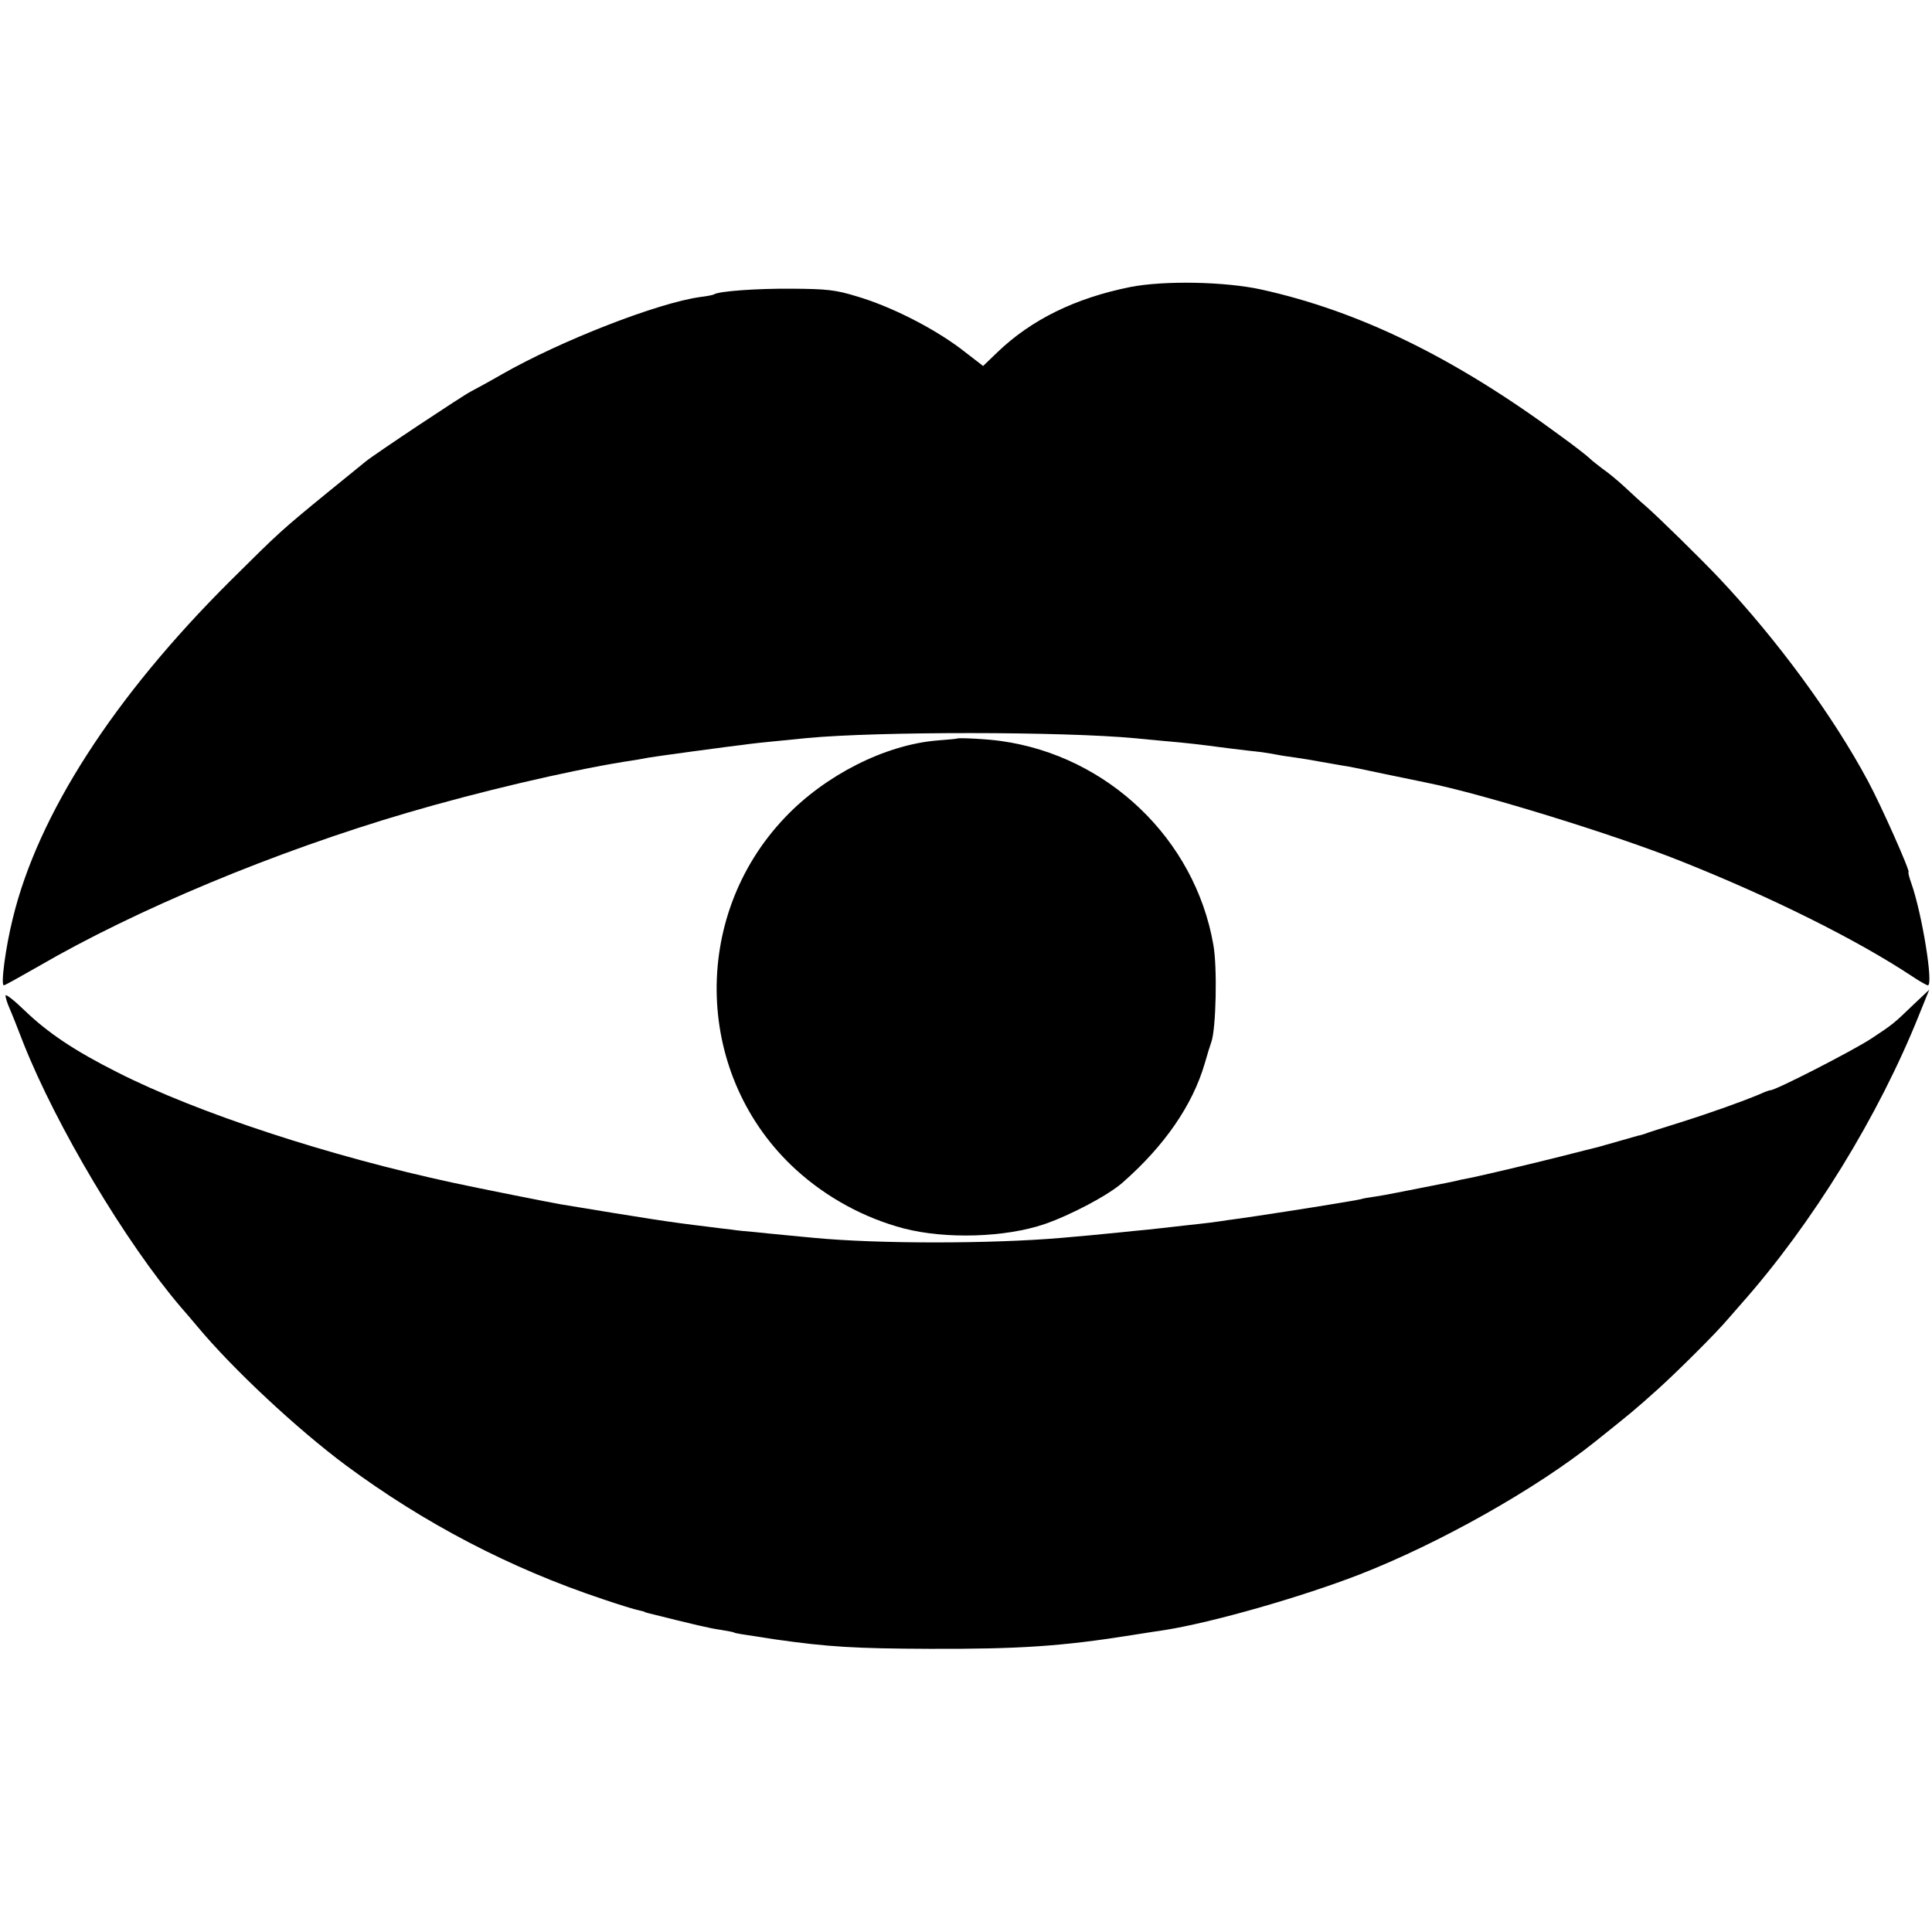
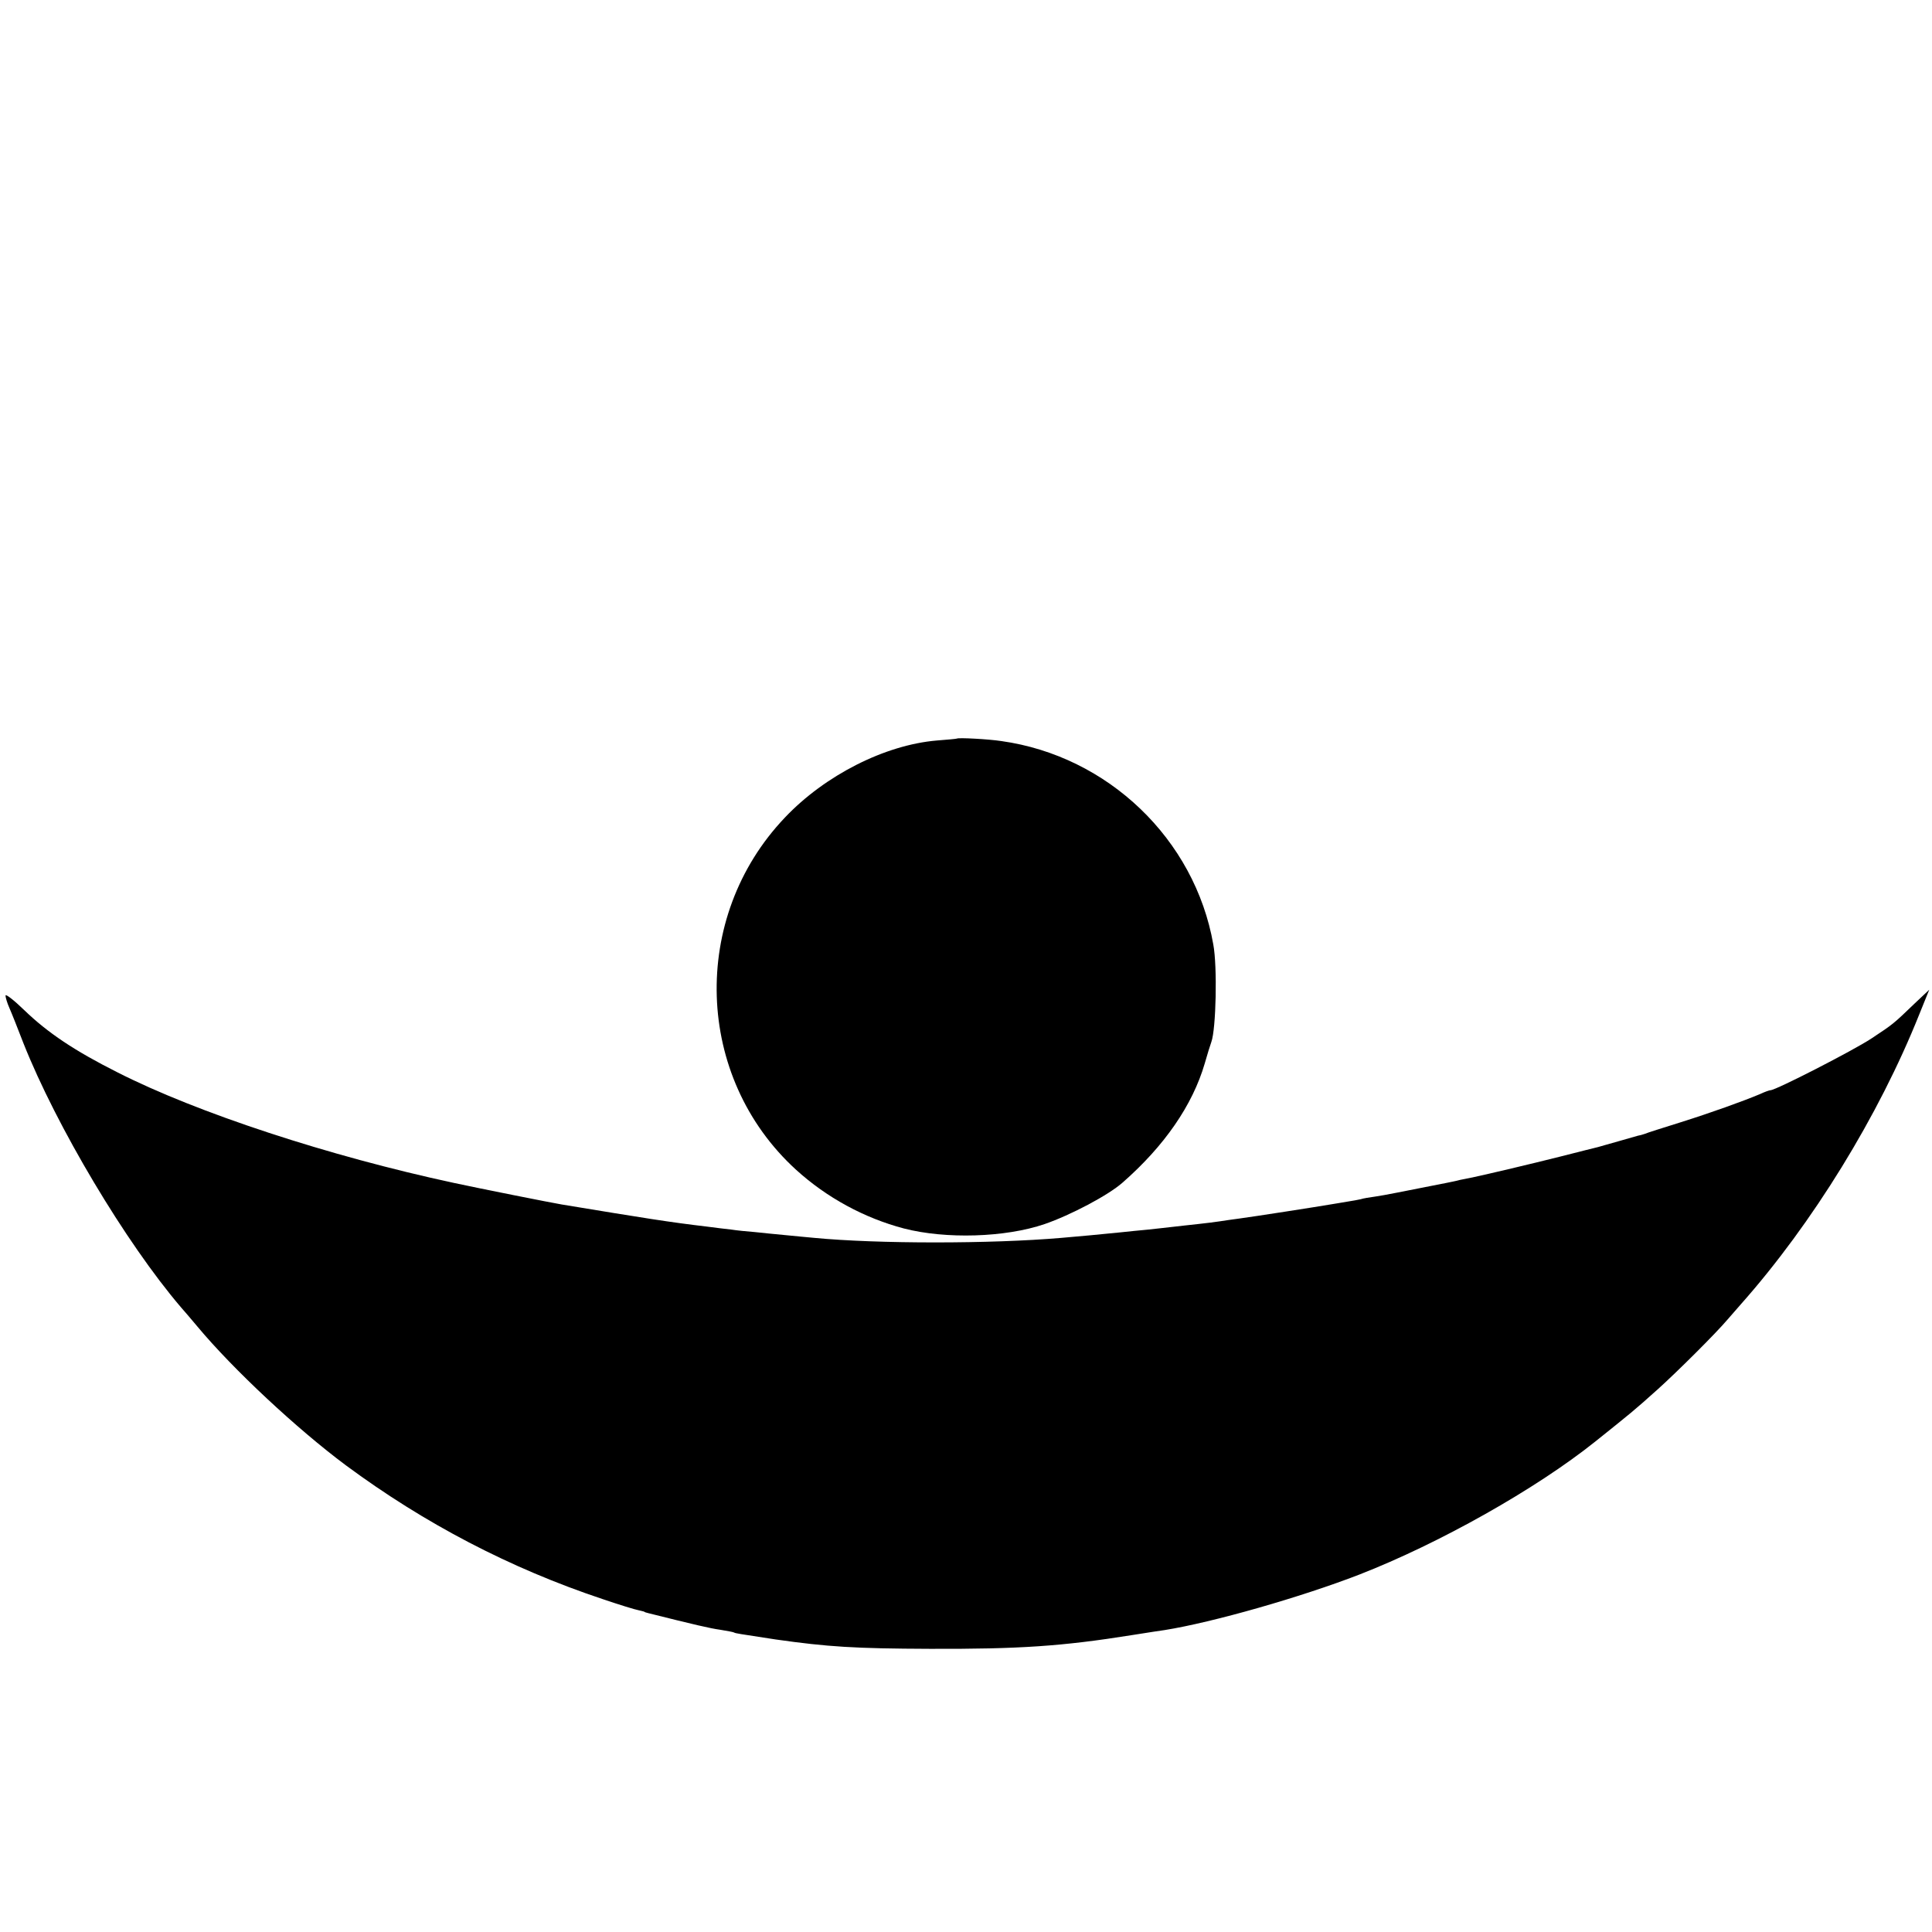
<svg xmlns="http://www.w3.org/2000/svg" version="1.0" width="700pt" height="700pt" viewBox="0 0 700 700" preserveAspectRatio="xMidYMid meet">
  <g transform="translate(0,700) scale(0.1,-0.1)" fill="#000000" stroke="none">
-     <path d="M4095 5960 c-199 -40 -358 -118 -481 -236 l-52 -50 -83 64 c-102 76 -252 152 -374 188 -78 24 -109 27 -235 28 -130 1 -263 -9 -282 -20 -4 -3 -26 -7 -50 -10 -154 -21 -506 -158 -721 -281 -45 -26 -95 -53 -112 -62 -31 -16 -347 -226 -380 -253 -11 -9 -74 -60 -139 -113 -166 -136 -172 -141 -352 -320 -422 -420 -697 -847 -788 -1224 -26 -105 -44 -241 -32 -241 4 0 59 31 124 68 354 206 857 416 1337 557 255 75 576 151 786 185 35 5 75 12 89 15 22 4 271 38 370 50 31 4 106 11 205 21 255 24 926 24 1190 -1 22 -2 69 -7 105 -10 82 -7 124 -12 230 -26 47 -6 101 -12 120 -14 19 -3 46 -7 60 -10 14 -3 43 -7 65 -10 22 -3 63 -10 90 -15 28 -5 64 -11 80 -14 17 -2 86 -16 155 -31 69 -14 136 -28 150 -31 200 -40 680 -188 920 -284 329 -131 636 -284 836 -416 28 -19 55 -34 59 -34 21 0 -21 260 -60 370 -8 22 -12 40 -10 40 8 0 -99 241 -147 330 -127 237 -329 512 -538 734 -67 71 -223 224 -268 263 -18 15 -52 47 -77 70 -25 23 -60 52 -78 64 -17 13 -39 30 -47 38 -8 8 -55 45 -105 81 -383 283 -728 452 -1085 531 -133 29 -352 33 -475 9z" />
    <path d="M3467 4324 c-1 -1 -34 -4 -73 -7 -188 -16 -405 -126 -550 -279 -345 -362 -327 -941 40 -1276 111 -101 247 -175 391 -213 151 -39 367 -33 510 16 93 32 230 104 282 150 152 133 254 281 298 432 9 32 20 67 24 78 17 47 22 273 7 353 -67 382 -382 683 -768 737 -45 7 -156 13 -161 9z" />
    <path d="M20 3393 c0 -7 6 -27 14 -45 8 -18 31 -76 51 -128 119 -300 370 -722 571 -957 11 -12 37 -43 59 -69 130 -156 362 -372 538 -503 285 -211 595 -373 931 -485 59 -20 117 -38 129 -40 12 -3 22 -5 22 -6 0 -1 7 -3 15 -5 164 -41 223 -55 260 -60 24 -4 47 -8 50 -10 5 -3 13 -4 150 -25 190 -27 287 -33 560 -34 322 -1 477 9 733 50 56 9 109 17 117 18 175 28 493 119 705 201 290 113 640 310 855 482 131 105 138 110 226 189 69 62 211 203 254 254 12 14 34 39 48 55 259 292 499 682 646 1050 l36 89 -52 -49 c-79 -76 -78 -75 -158 -128 -67 -44 -346 -187 -365 -187 -4 0 -21 -6 -38 -14 -62 -26 -173 -66 -287 -102 -63 -20 -122 -38 -130 -42 -8 -3 -20 -6 -26 -7 -6 -2 -38 -11 -70 -20 -33 -9 -66 -19 -74 -21 -8 -2 -69 -17 -135 -34 -107 -27 -264 -64 -320 -76 -11 -2 -31 -6 -45 -9 -14 -4 -36 -8 -50 -11 -173 -34 -221 -44 -255 -49 -22 -3 -47 -7 -55 -10 -8 -2 -31 -6 -50 -9 -19 -3 -46 -8 -60 -10 -46 -8 -284 -45 -330 -51 -25 -3 -56 -8 -70 -10 -14 -2 -50 -7 -80 -10 -30 -3 -71 -8 -90 -10 -19 -2 -60 -7 -90 -10 -30 -3 -75 -7 -100 -10 -60 -6 -163 -16 -214 -20 -255 -22 -667 -22 -896 0 -25 2 -72 7 -105 10 -33 3 -82 8 -110 11 -27 2 -66 6 -85 9 -19 2 -60 7 -90 11 -135 16 -216 29 -525 80 -36 6 -293 57 -390 78 -452 97 -931 254 -1220 401 -155 78 -252 143 -337 225 -37 36 -68 60 -68 53z" />
  </g>
</svg>